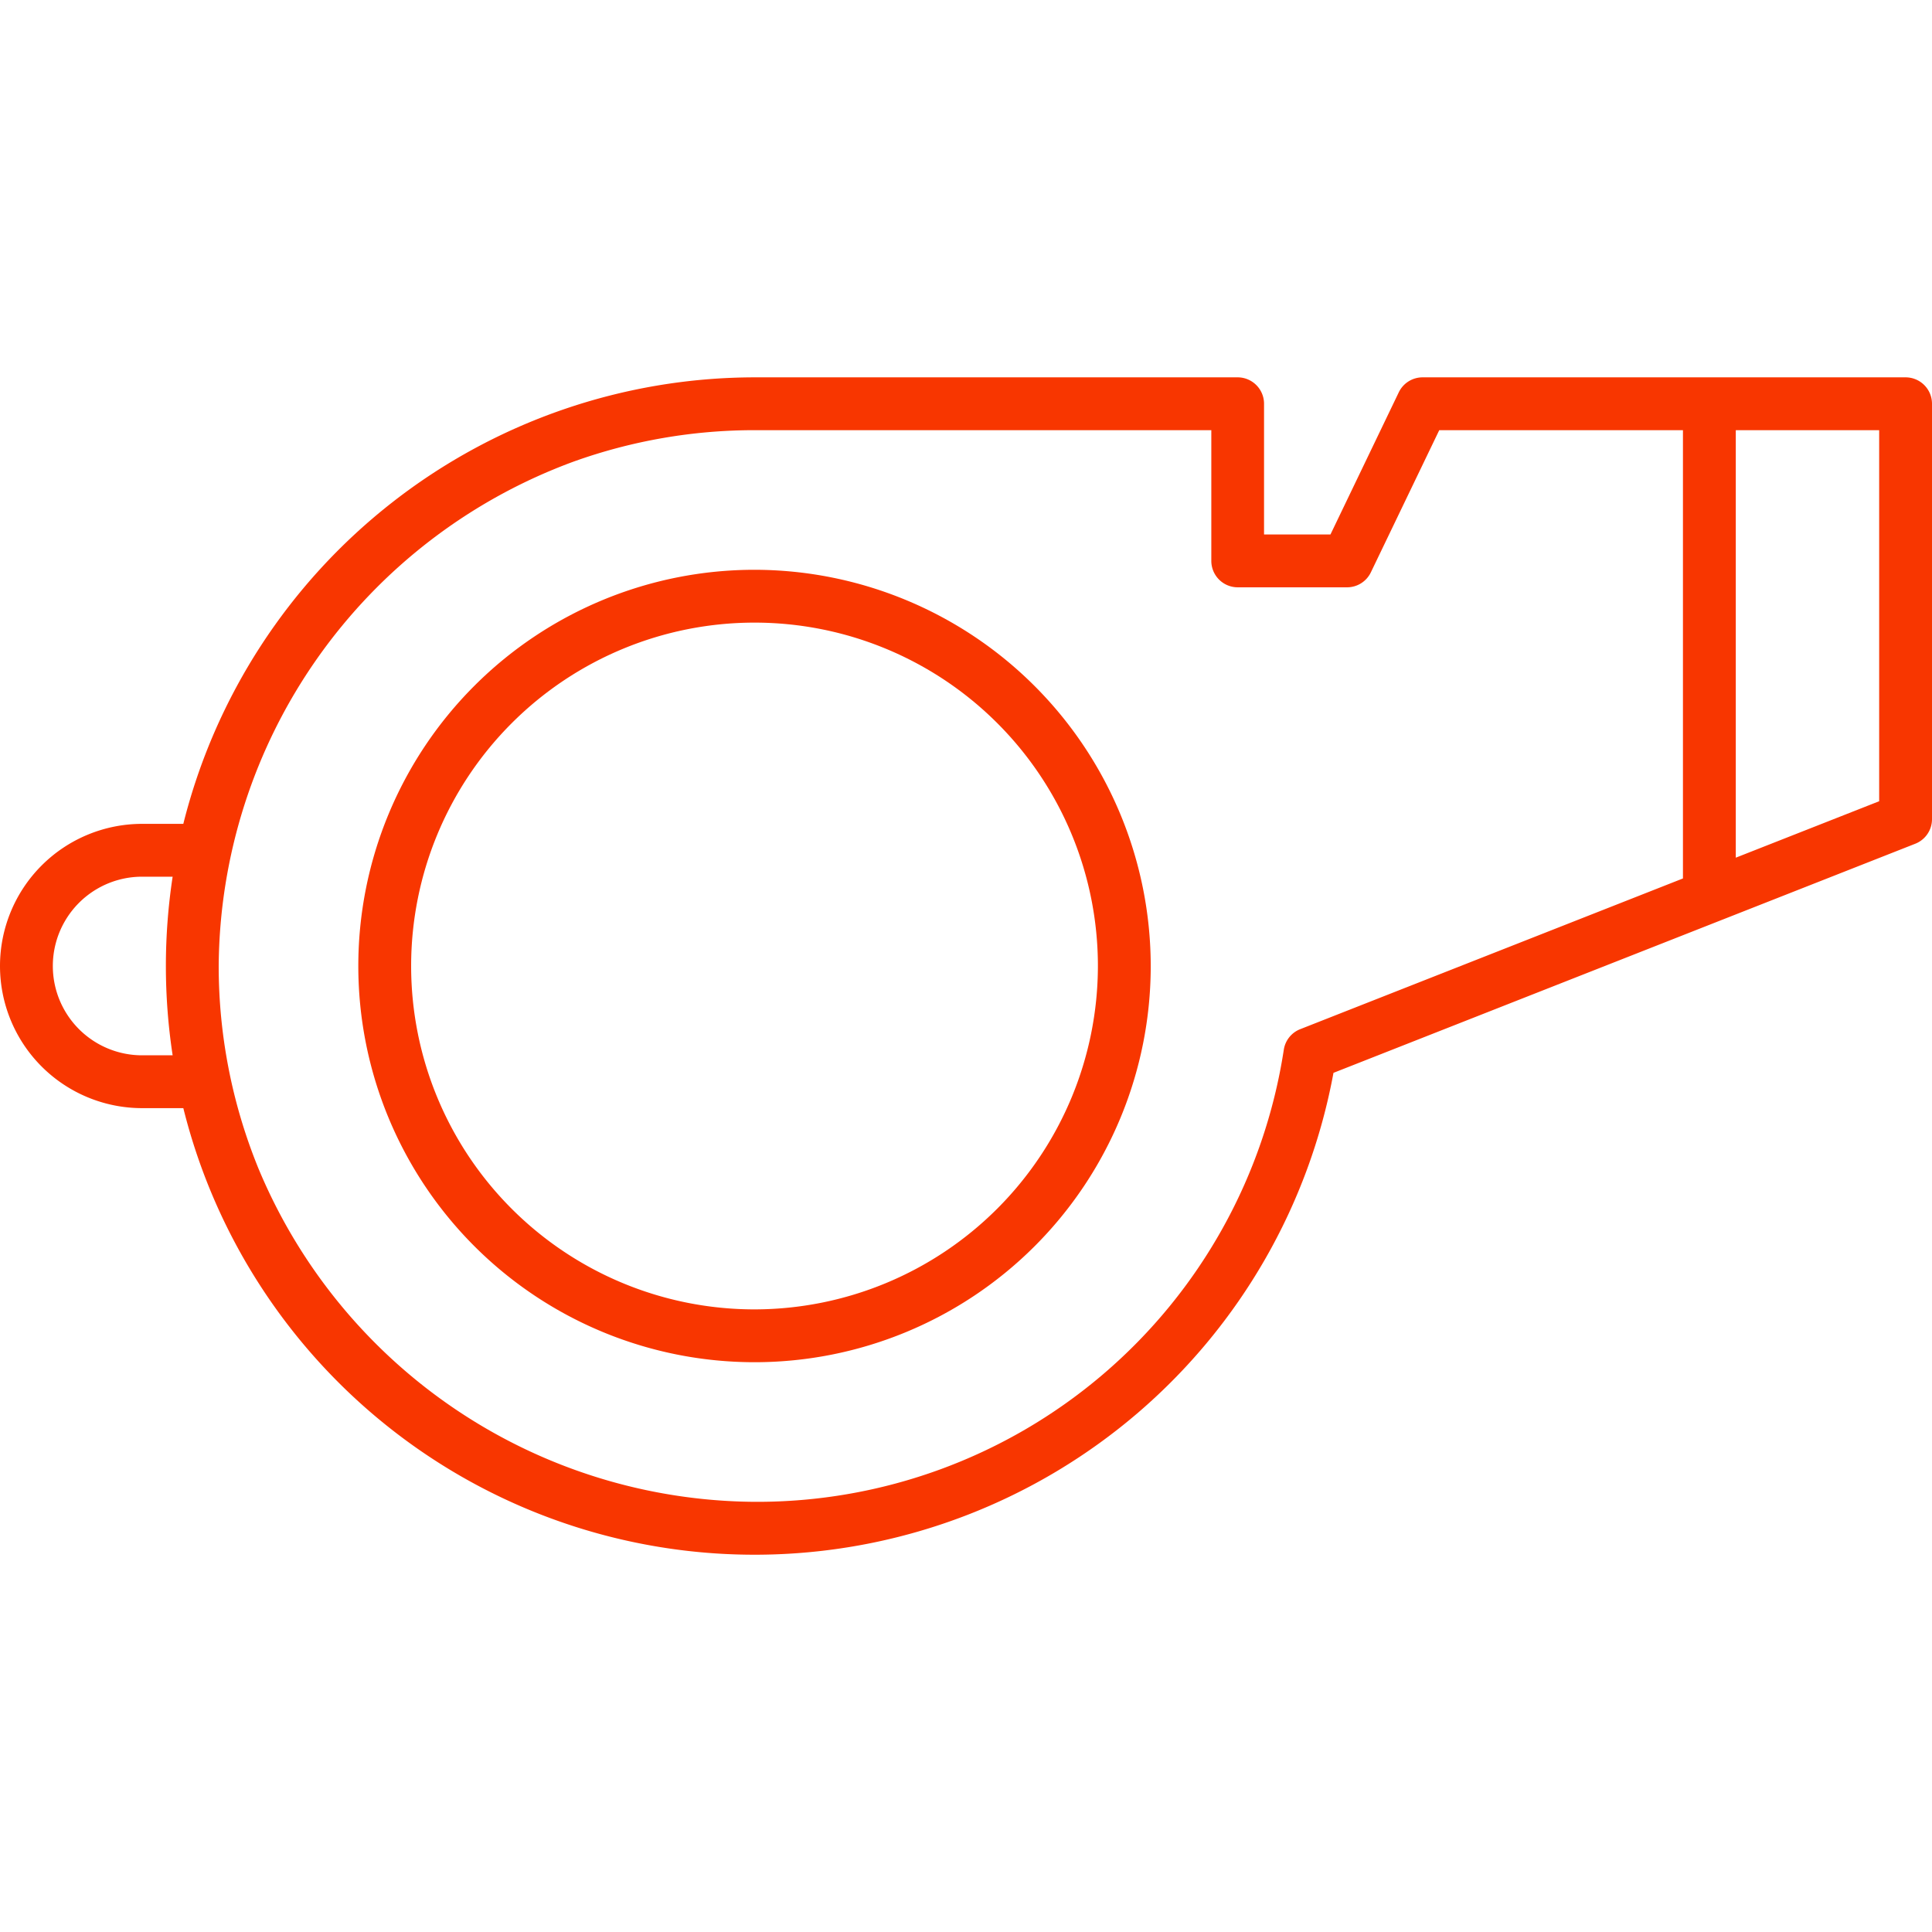
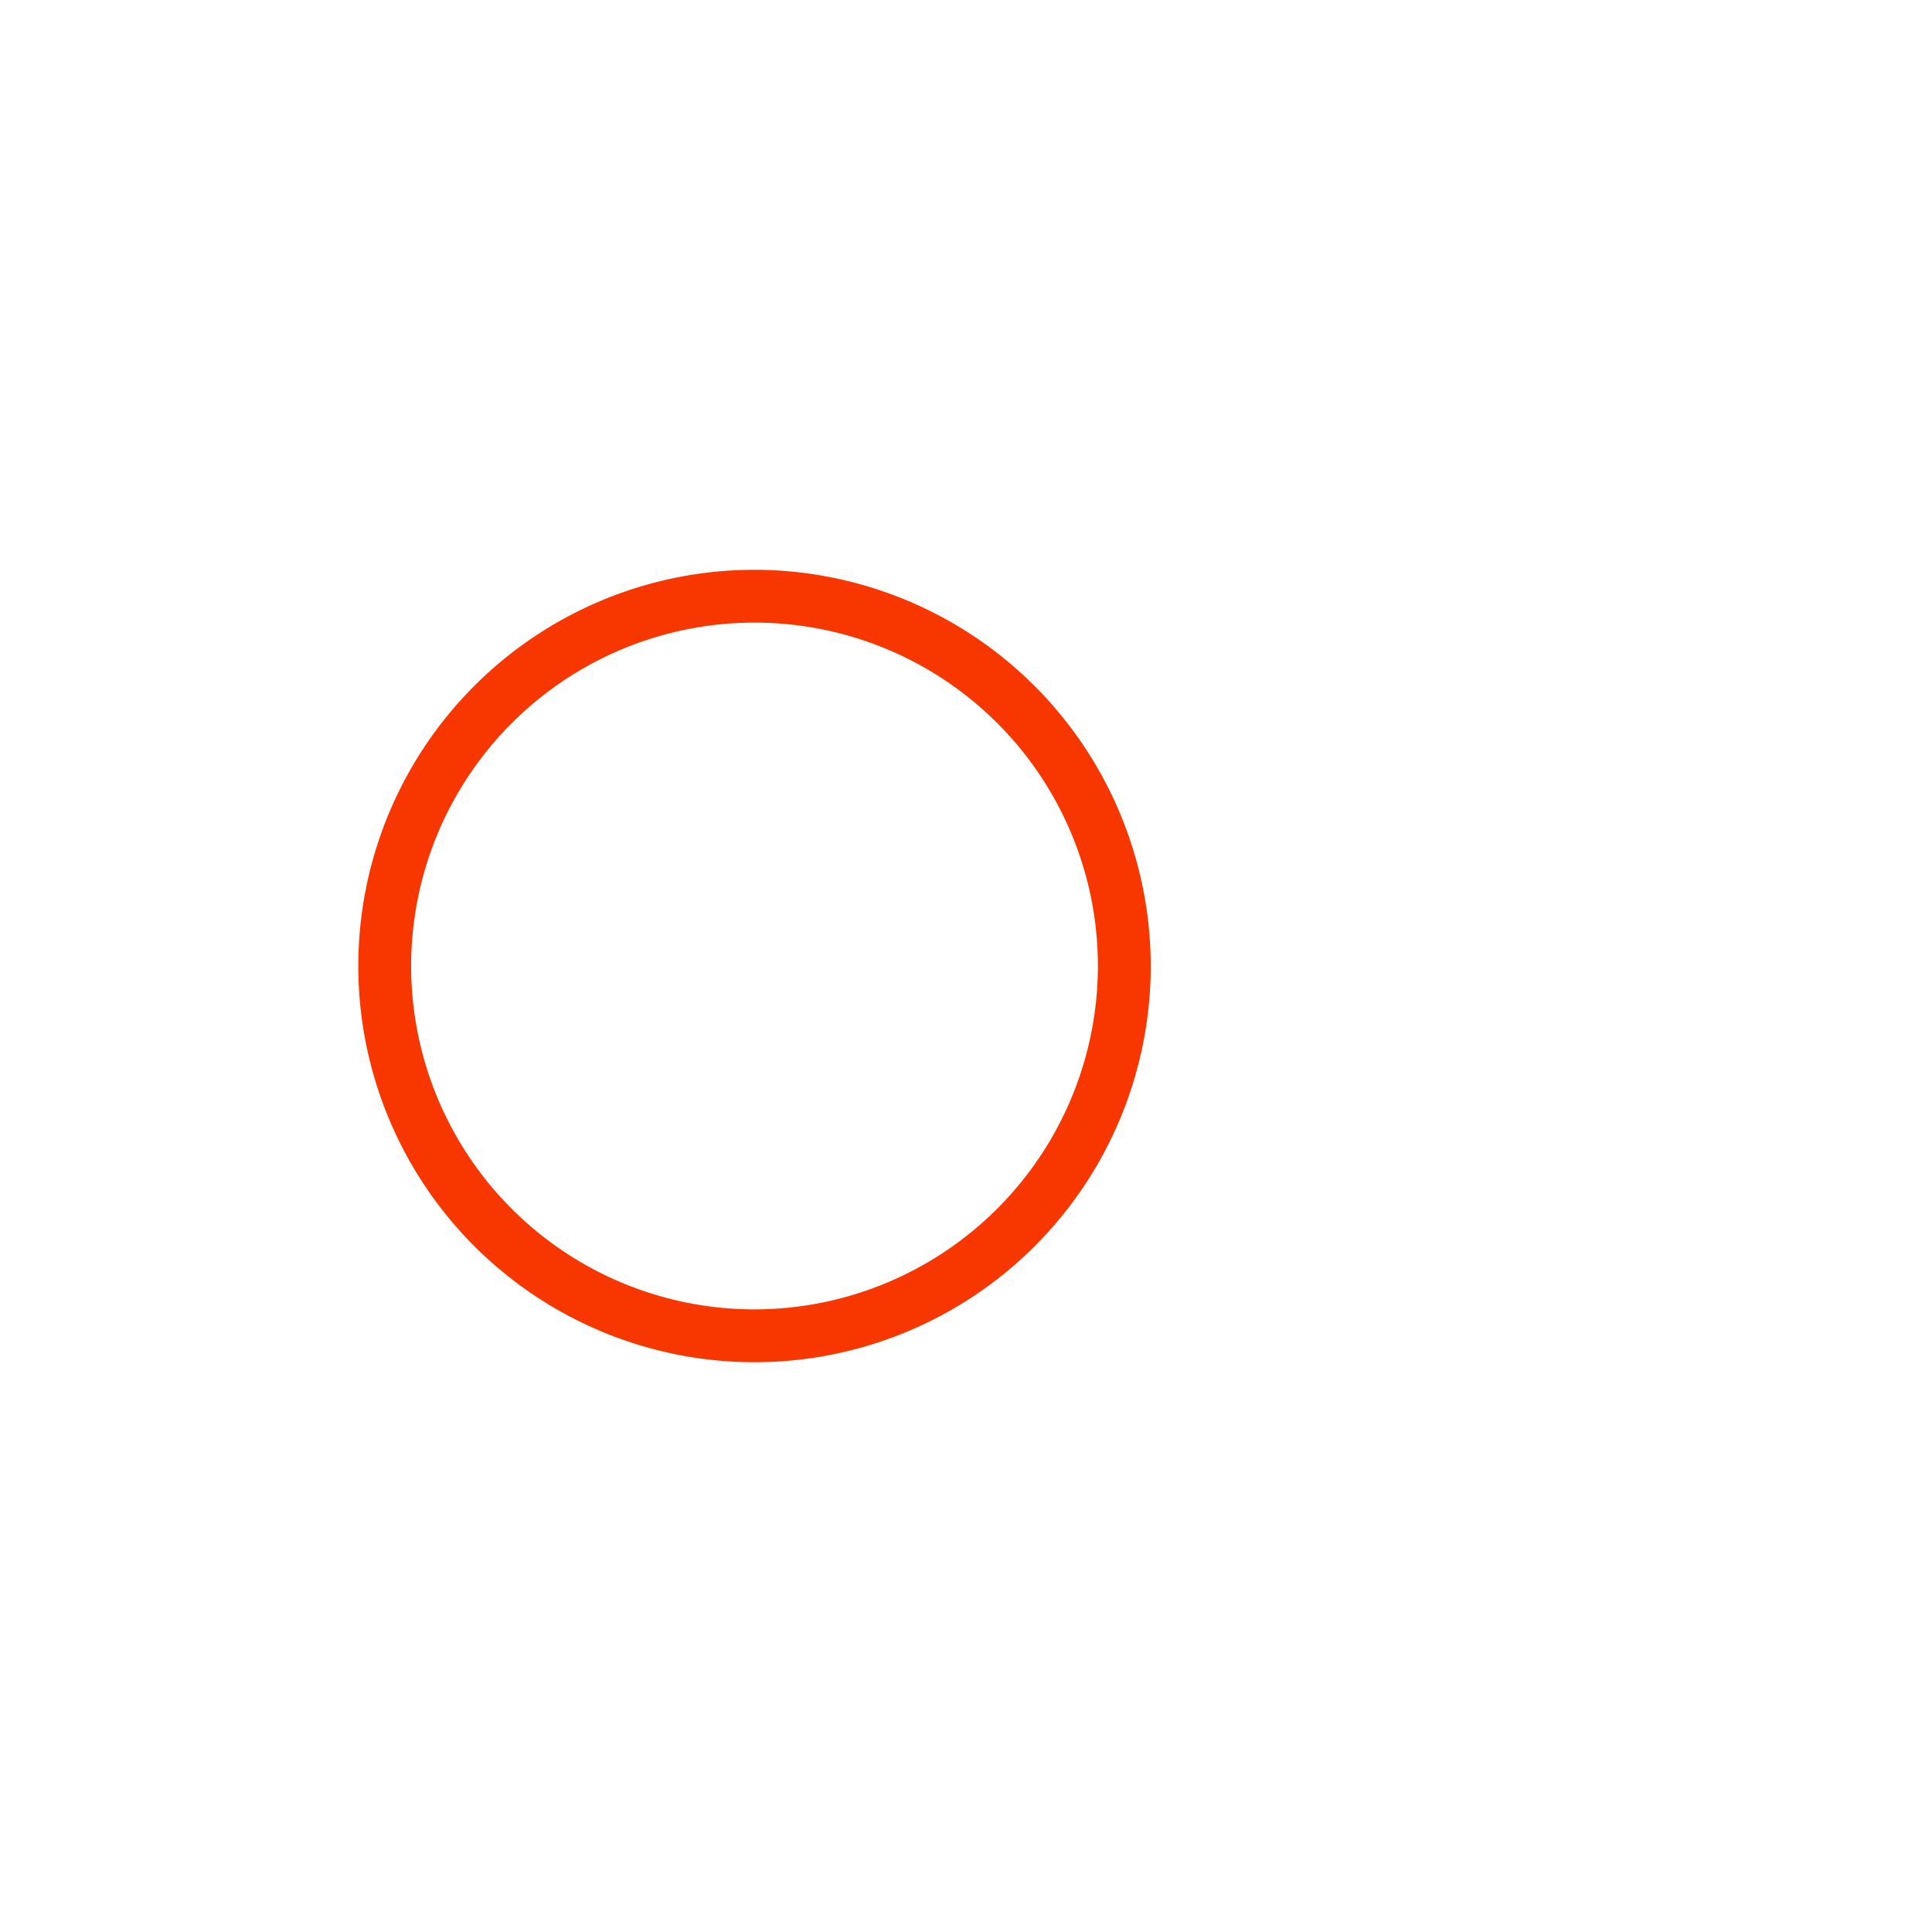
<svg xmlns="http://www.w3.org/2000/svg" id="Layer_2" height="512px" viewBox="0 0 128 128" width="512px" data-name="Layer 2">
  <g>
    <path d="m49.989 37.75a26.25 26.25 0 1 0 26.25 26.25 26.28 26.28 0 0 0 -26.25-26.25zm0 49a22.75 22.75 0 1 1 22.75-22.75 22.776 22.776 0 0 1 -22.75 22.75z" data-original="#000000" class="active-path" data-old_color="#000000" fill="#F83600" />
-     <path d="m126.25 25h-32a1.749 1.749 0 0 0 -1.577.992l-4.527 9.419h-4.4v-8.661a1.75 1.75 0 0 0 -1.746-1.75h-32.011a39.064 39.064 0 0 0 -37.844 29.583h-2.728a9.417 9.417 0 0 0 0 18.834h2.729a39 39 0 0 0 76.2-2.338l38.545-15.179a1.748 1.748 0 0 0 1.109-1.625v-27.525a1.75 1.75 0 0 0 -1.75-1.75zm-1.75 3.5v24.584l-9.5 3.74v-28.324zm-115.083 41.417a5.917 5.917 0 0 1 0-11.834h2.021a39.319 39.319 0 0 0 0 11.834zm76.727-1.732a1.746 1.746 0 0 0 -1.088 1.357 35.3 35.3 0 0 1 -35.067 29.958 35.857 35.857 0 0 1 -32.864-22.079 35.484 35.484 0 0 1 -2.636-13.421 35.866 35.866 0 0 1 23.52-33.42 35.465 35.465 0 0 1 11.98-2.08h30.264v8.661a1.75 1.75 0 0 0 1.747 1.75h7.246a1.749 1.749 0 0 0 1.577-.992l4.531-9.419h16.146v29.7z" data-original="#000000" class="active-path" data-old_color="#000000" fill="#F83600" />
  </g>
</svg>